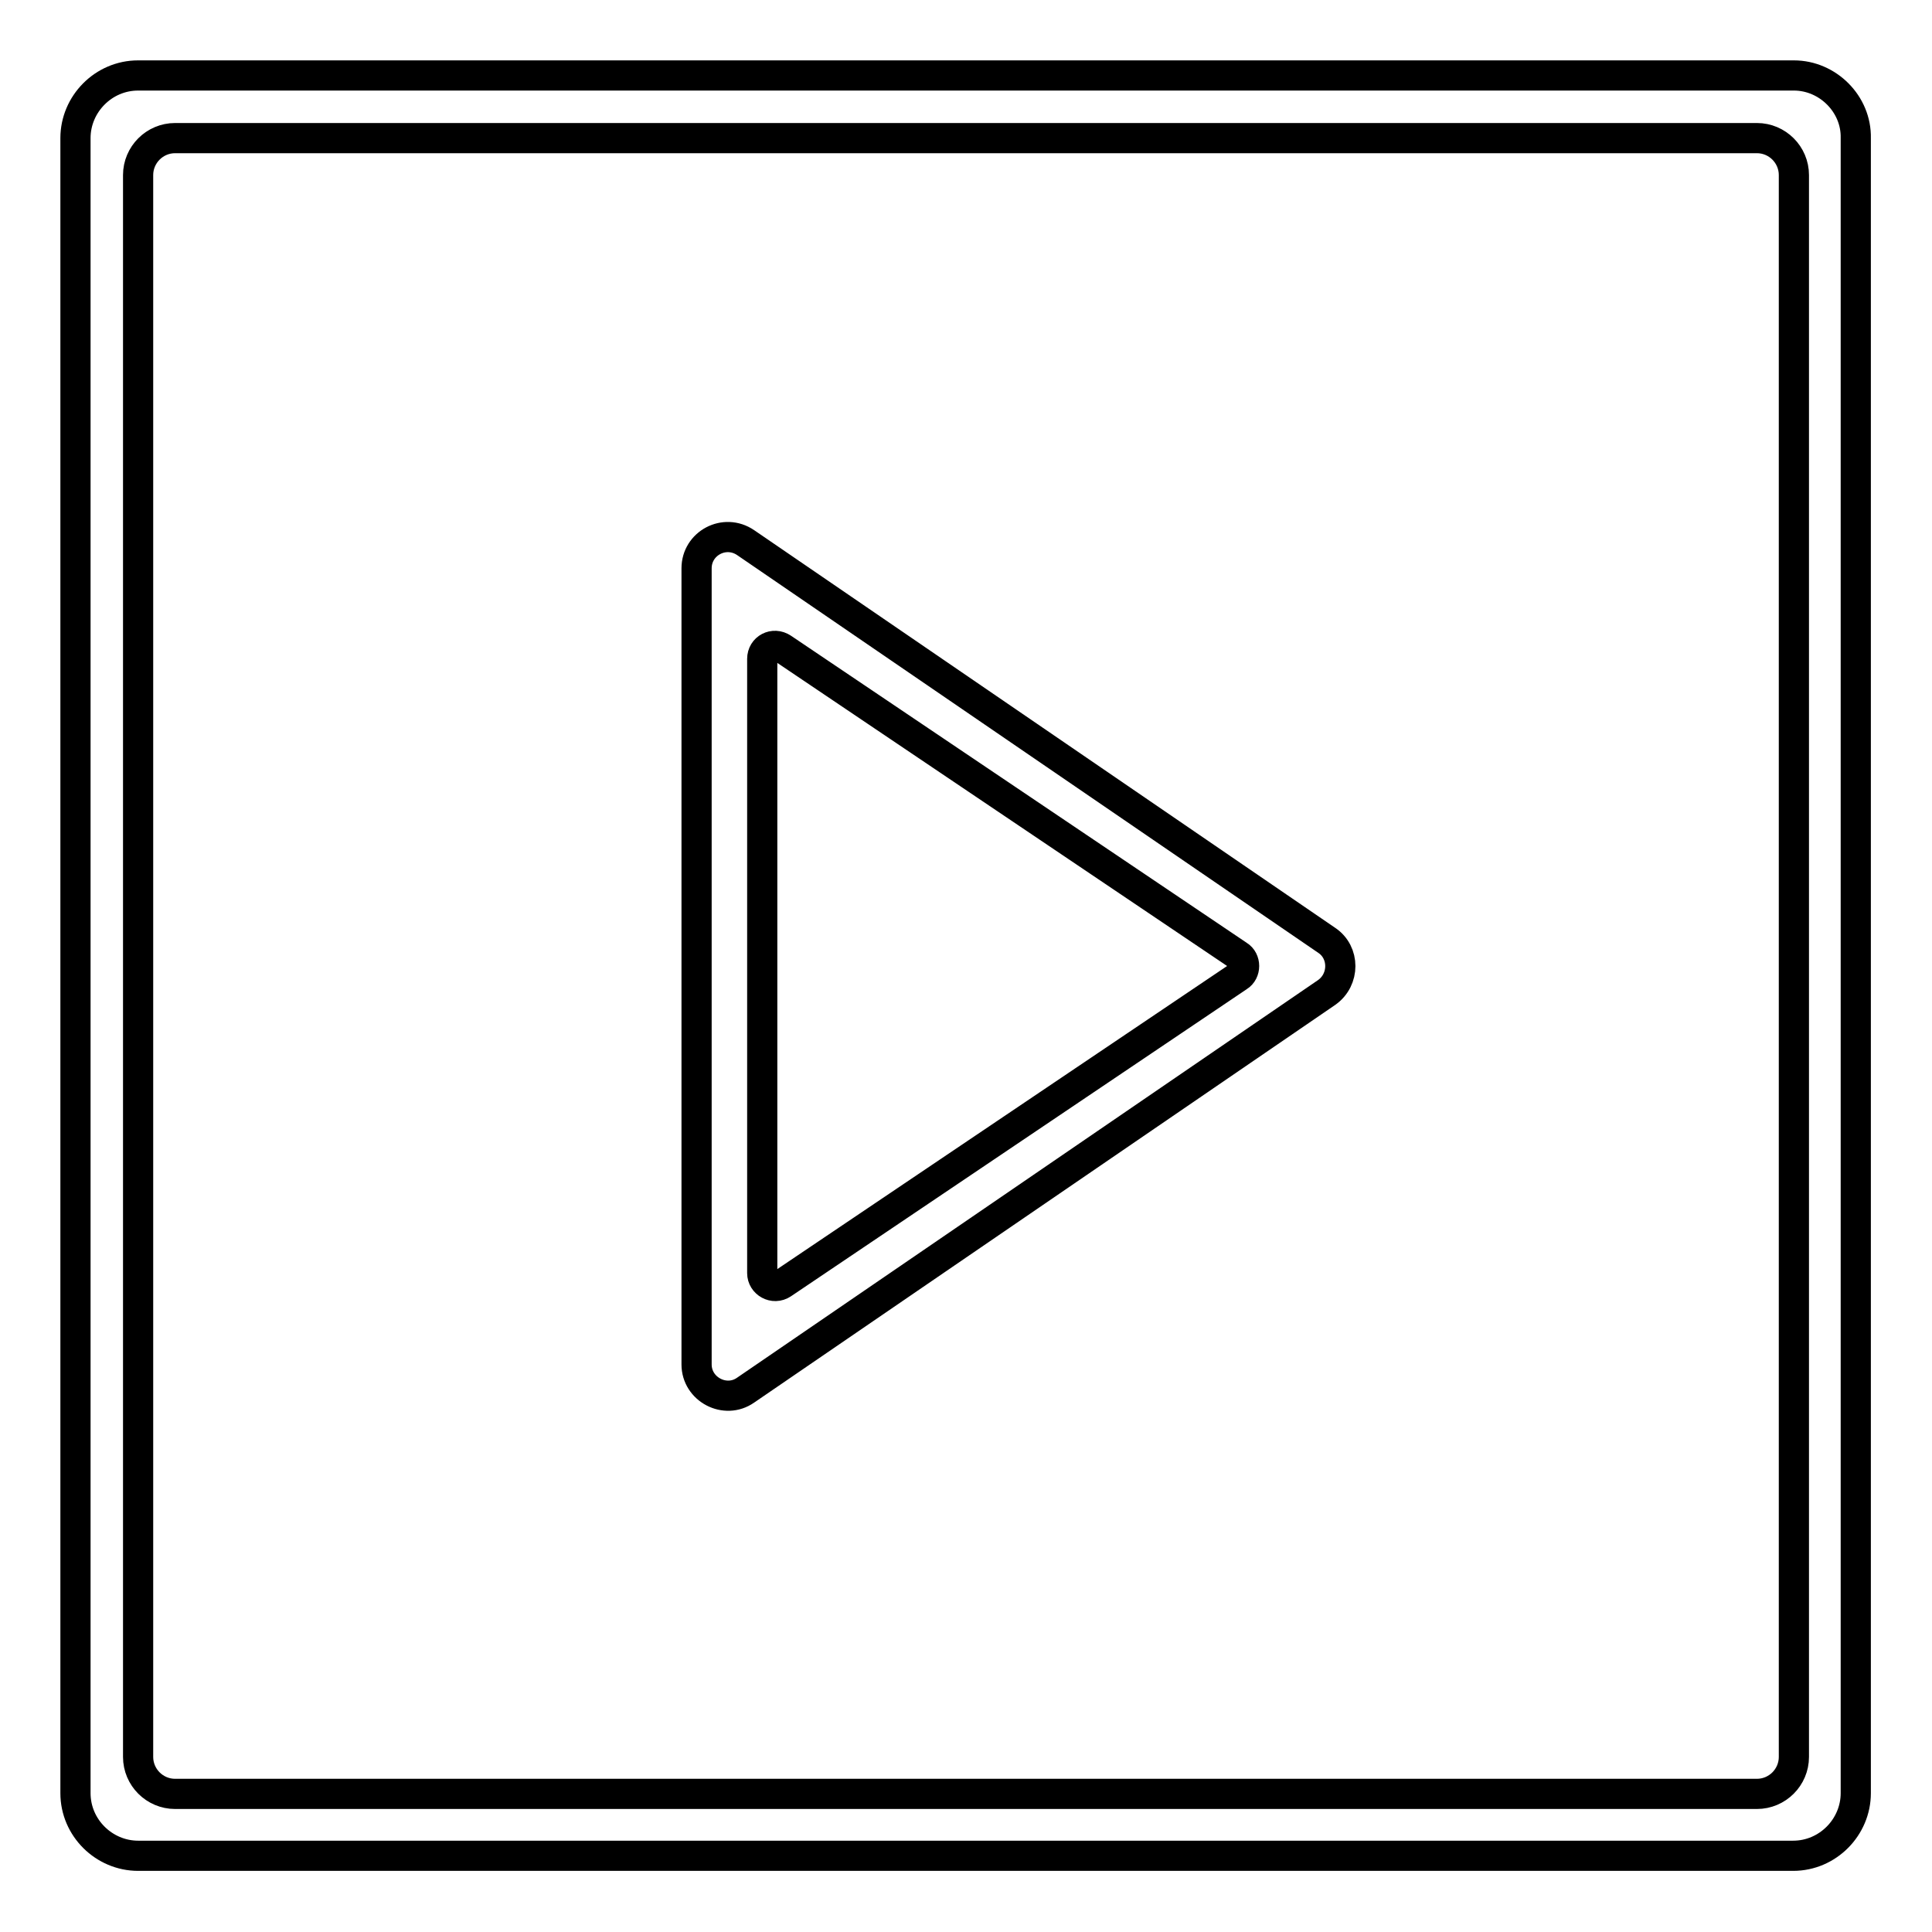
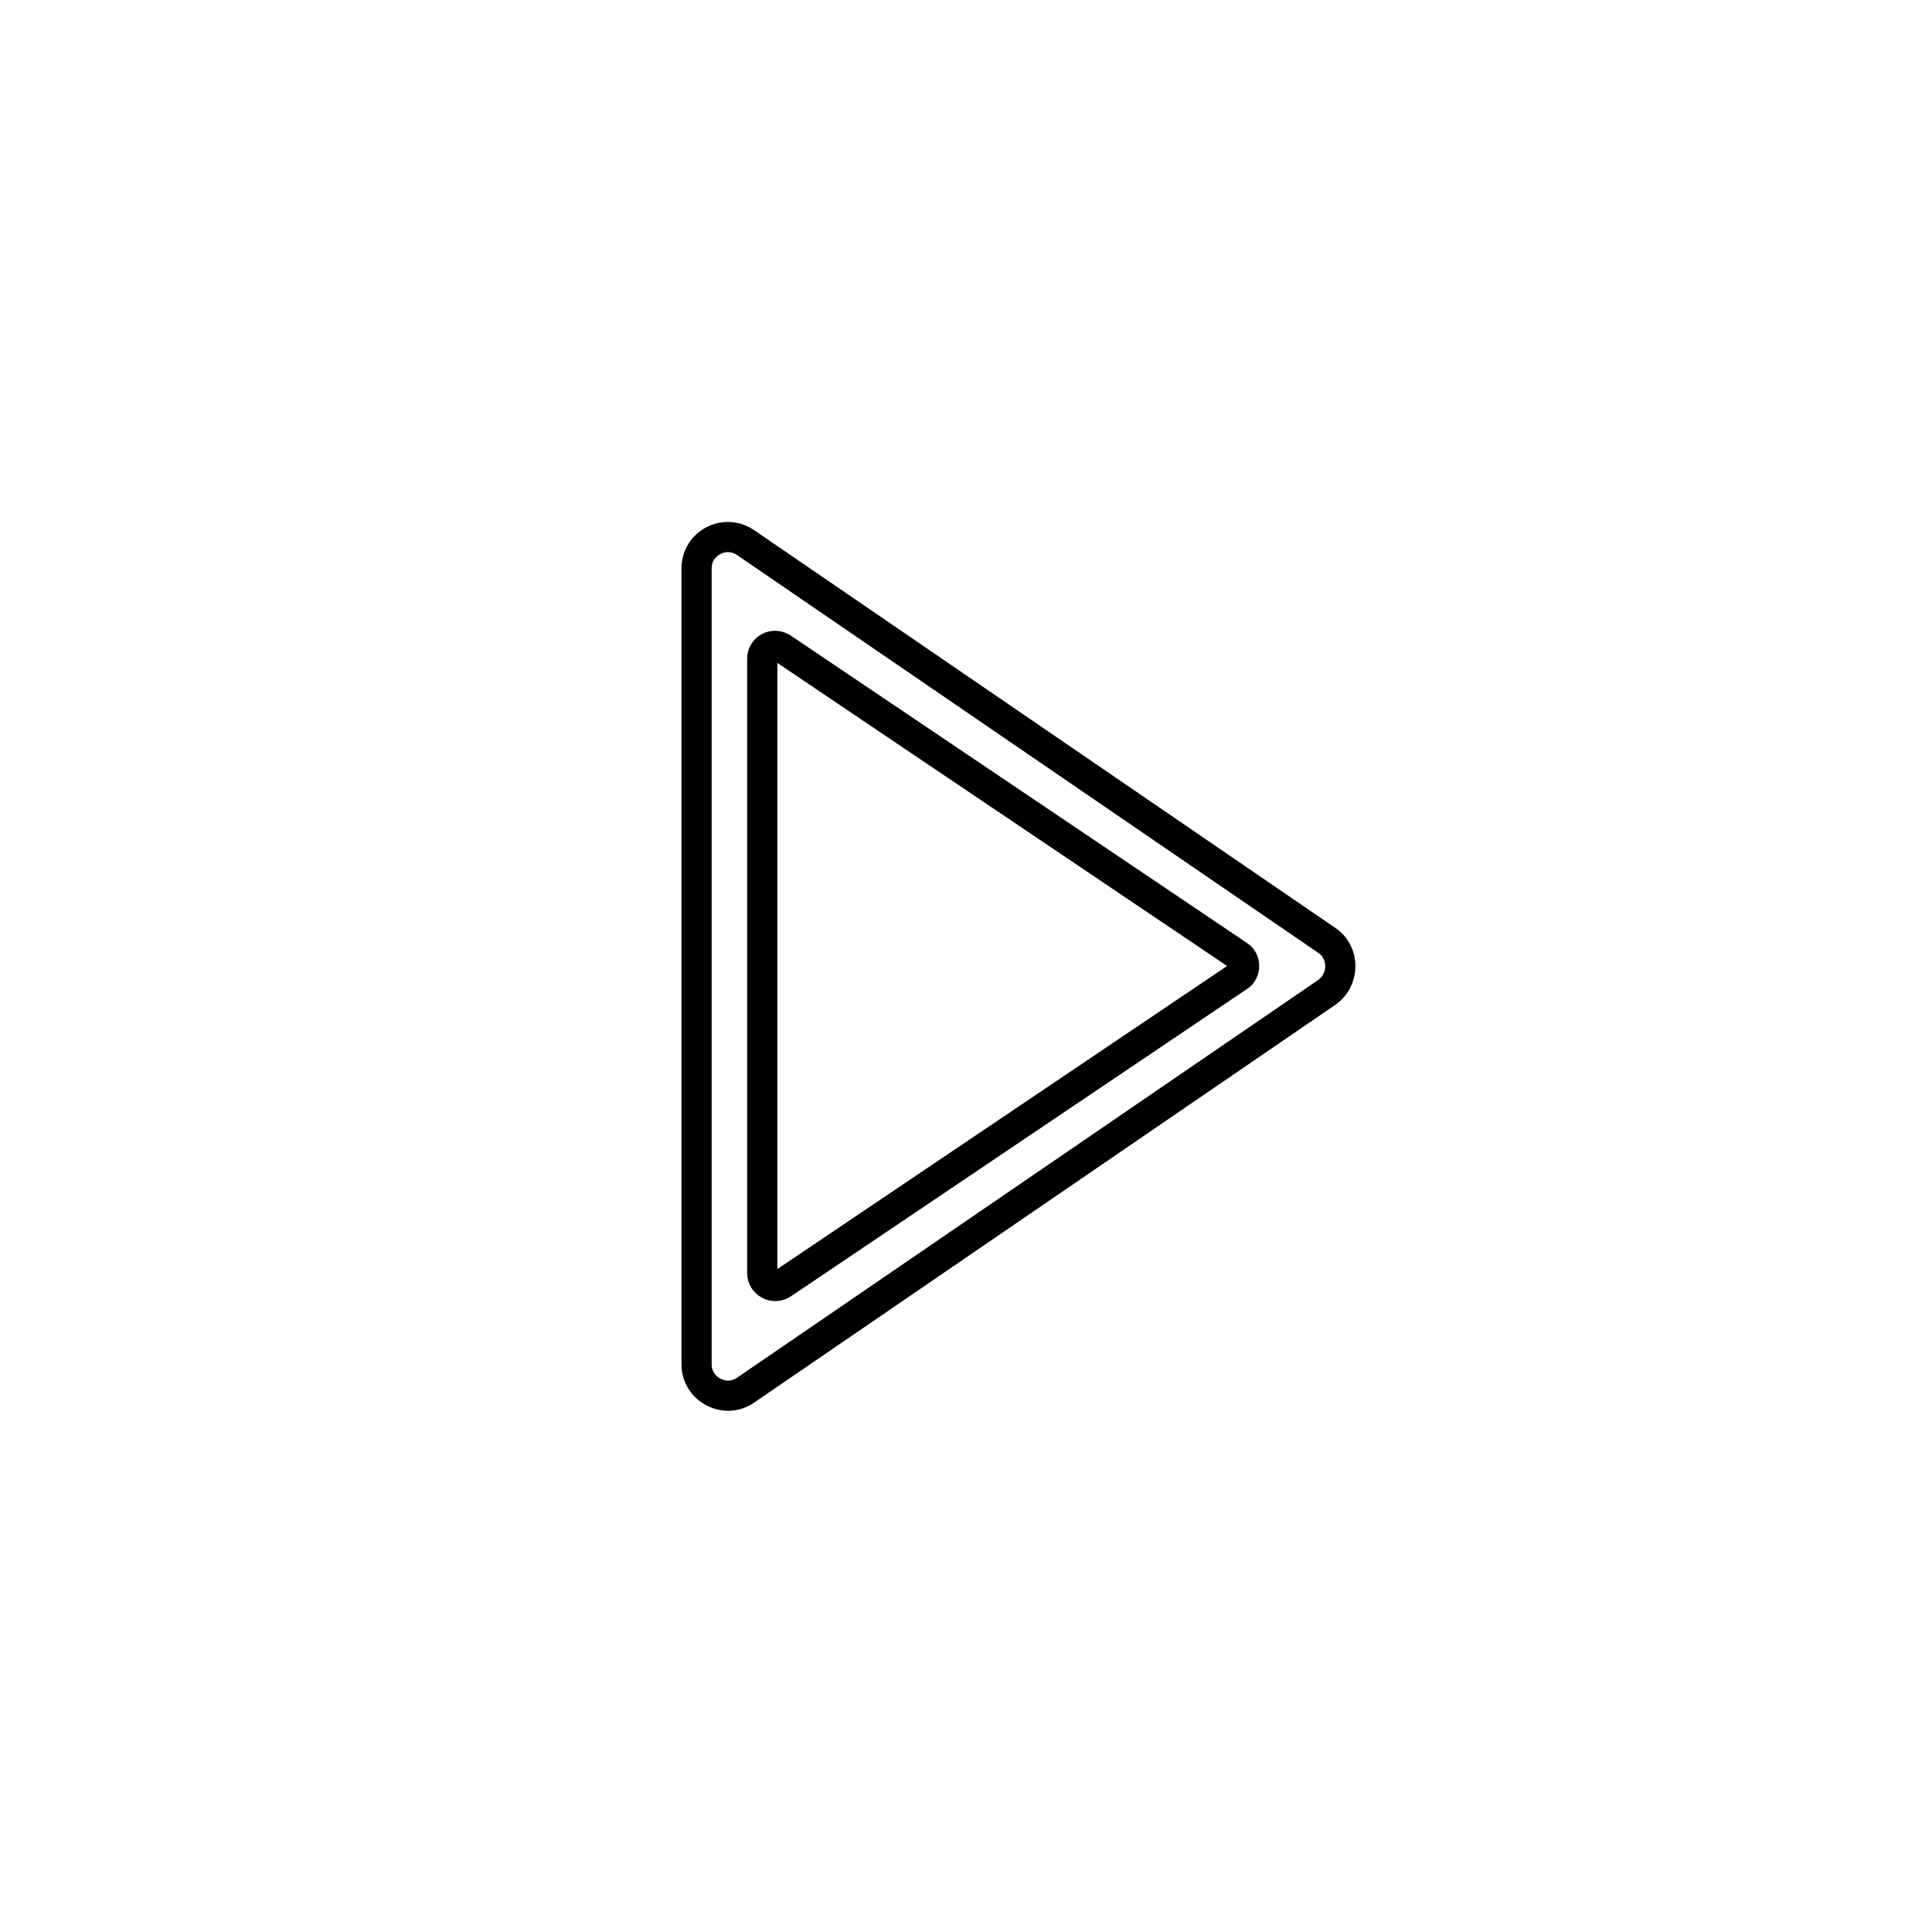
<svg xmlns="http://www.w3.org/2000/svg" version="1.1" x="0px" y="0px" viewBox="0 0 256 256" enable-background="new 0 0 256 256" xml:space="preserve">
  <g>
    <g>
-       <path stroke-width="4" fill-opacity="0" stroke="#000000" d="M237.7,10H18.3c-4.6,0-8.3,3.8-8.3,8.3v219.3c0,4.6,3.8,8.3,8.3,8.3h219.3c4.6,0,8.3-3.8,8.3-8.3V18.3C246,13.8,242.2,10,237.7,10z M237.7,232.8c0,2.7-2.2,4.9-4.9,4.9H23.2c-2.7,0-4.9-2.2-4.9-4.9V23.2c0-2.7,2.2-4.9,4.9-4.9h209.6c2.7,0,4.9,2.2,4.9,4.9L237.7,232.8L237.7,232.8z" />
      <path stroke-width="4" fill-opacity="0" stroke="#000000" d="M175.8,124.6l-77-52.7c-2.8-1.9-6.5,0.1-6.5,3.4v105.5c0,3.3,3.8,5.3,6.5,3.4l77-52.7C178.2,129.8,178.2,126.2,175.8,124.6z M164.1,129.4l-60.4,40.7c-1.2,0.8-2.7-0.1-2.7-1.4V87.3c0-1.4,1.5-2.2,2.7-1.4l60.4,40.7C165.1,127.2,165.1,128.8,164.1,129.4z" />
    </g>
  </g>
</svg>